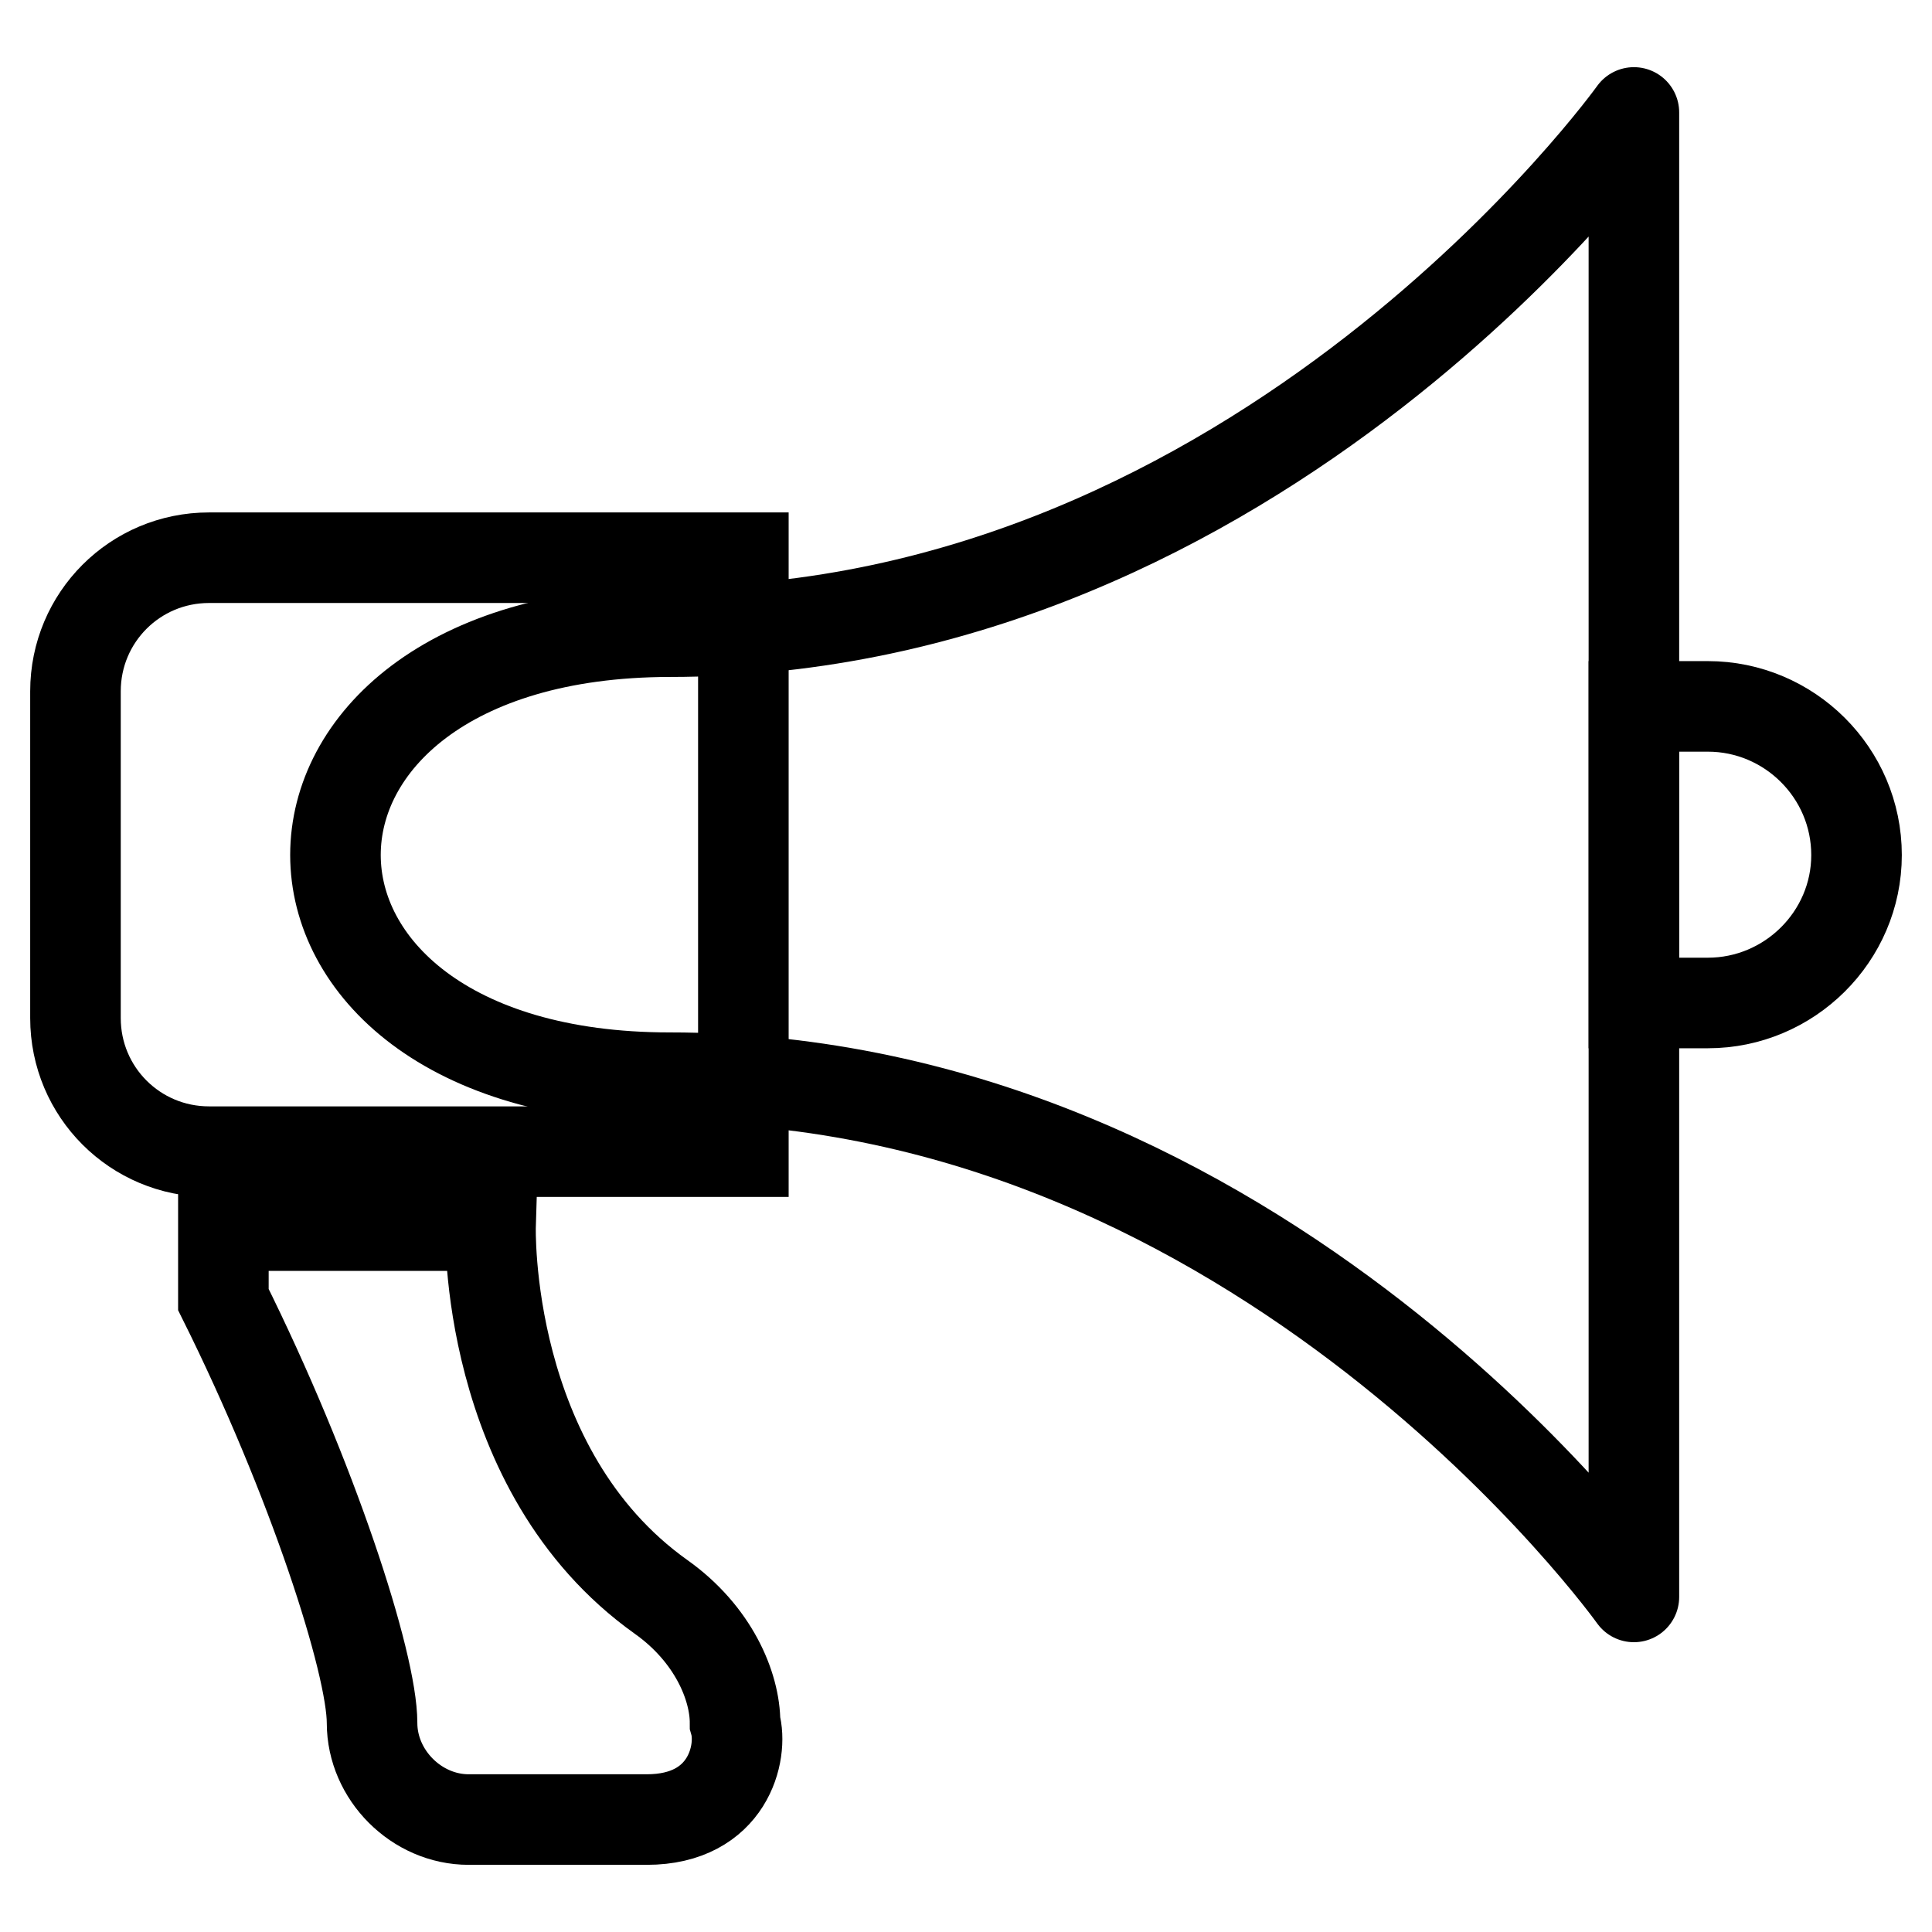
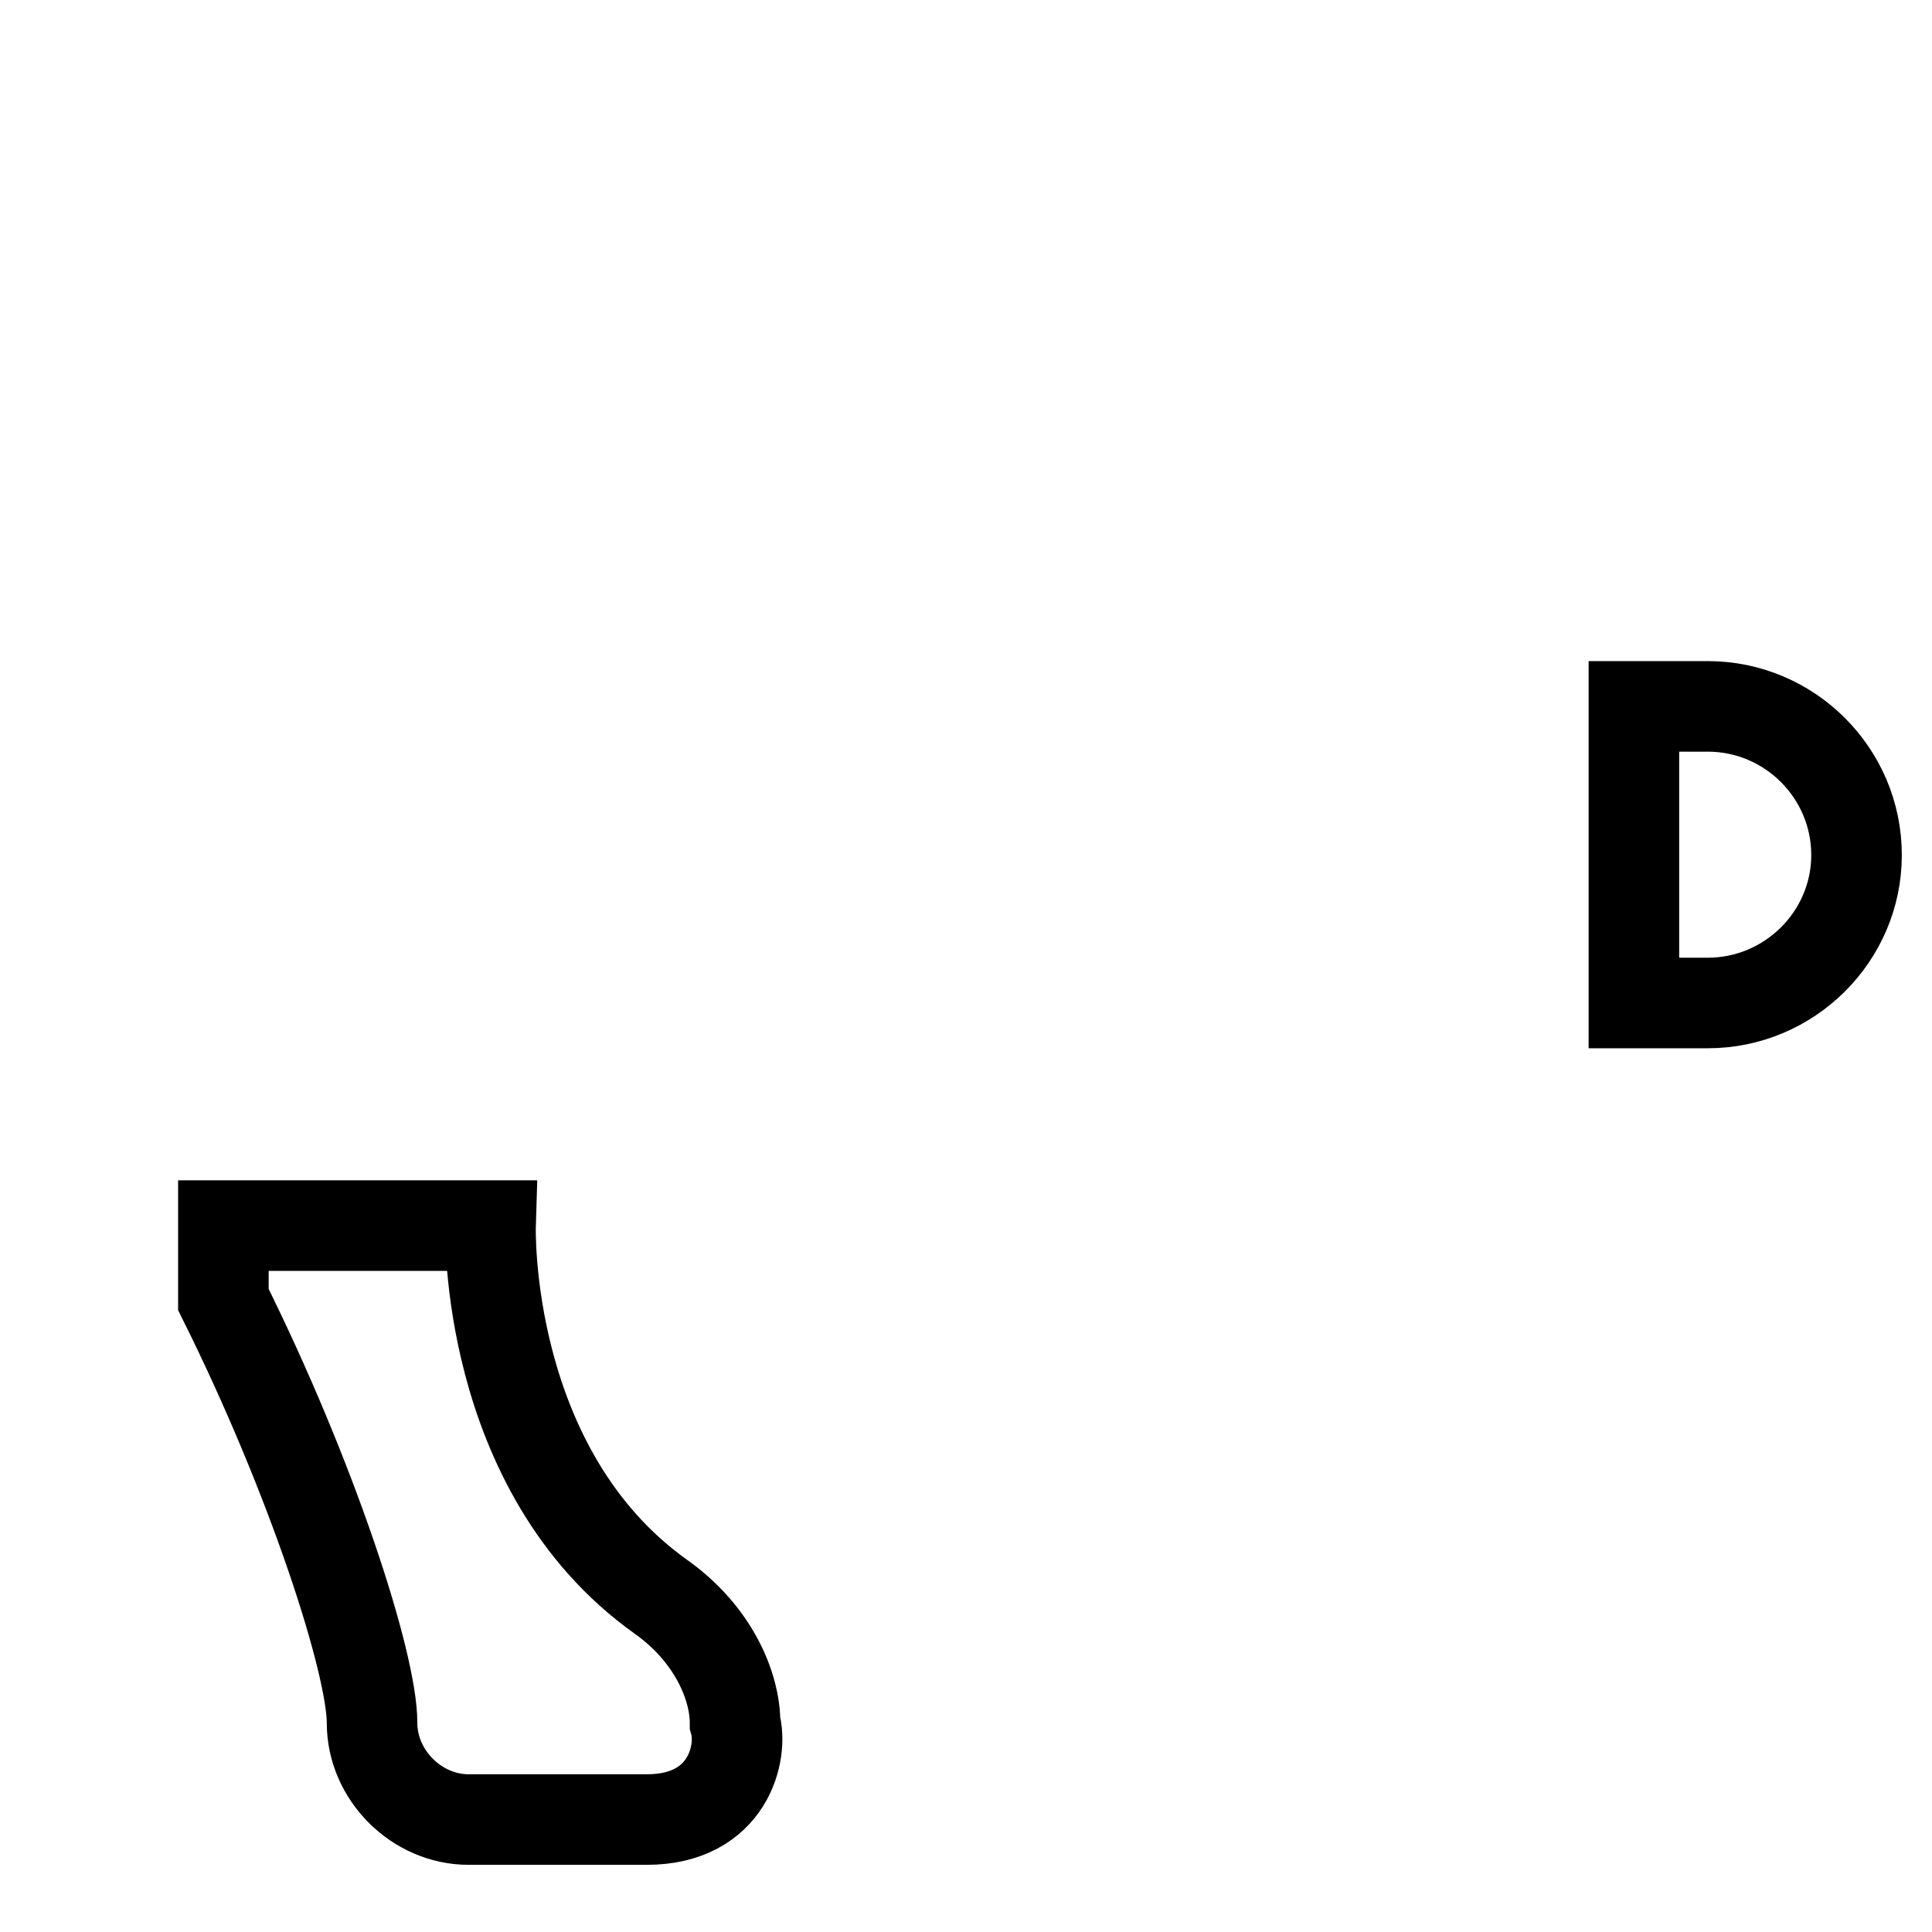
<svg xmlns="http://www.w3.org/2000/svg" version="1.1" x="0px" y="0px" viewBox="0 0 256 256" enable-background="new 0 0 256 256" xml:space="preserve">
  <g>
    <g>
-       <path stroke-width="12" fill-opacity="0" stroke="#000000" d="M98.5,152.6H27.7c-9.8,0-17.7-7.9-17.7-17.7V91.6c0-9.8,7.9-17.7,17.7-17.7h70.8V152.6z" />
-       <path stroke-width="12" fill-opacity="0" stroke="#000000" stroke-linecap="round" stroke-linejoin="round" stroke-miterlimit="10" d="M88.7,142.8c78.7,0,127.8,68.8,127.8,68.8V14.9c0,0-49.2,68.8-127.8,68.8C29.7,83.8,29.7,142.8,88.7,142.8z" />
      <path stroke-width="12" fill-opacity="0" stroke="#000000" d="M226.3,132.9h-9.8V93.6h9.8c10.8,0,19.7,8.8,19.7,19.7l0,0C246,124.1,237.1,132.9,226.3,132.9z" />
      <path stroke-width="12" fill-opacity="0" stroke="#000000" d="M85.7,241.1H62.1c-6.9,0-12.8-5.9-12.8-12.8c0-7.9-7.9-32.4-19.7-56.1v-9.8h35.4c0,0-1,32.4,22.6,49.2c6.9,4.9,9.8,11.8,9.8,16.7C98.5,232.2,96.5,241.1,85.7,241.1z" />
    </g>
  </g>
</svg>